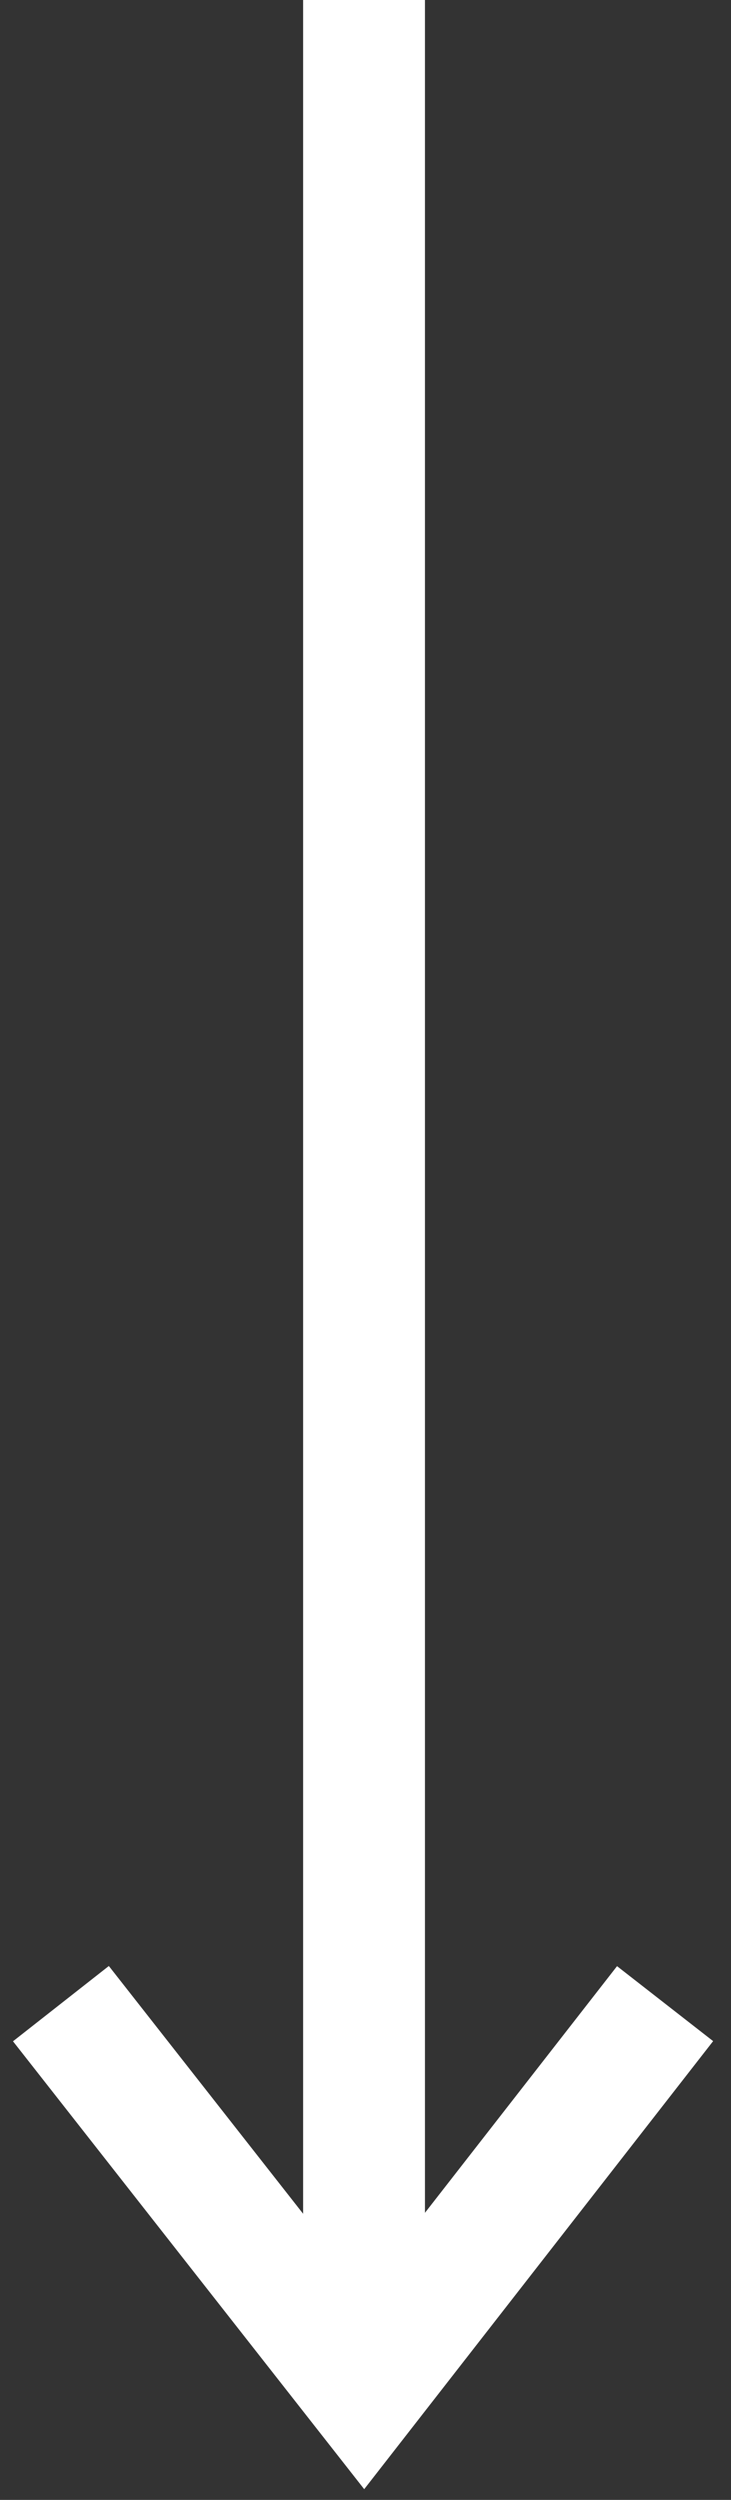
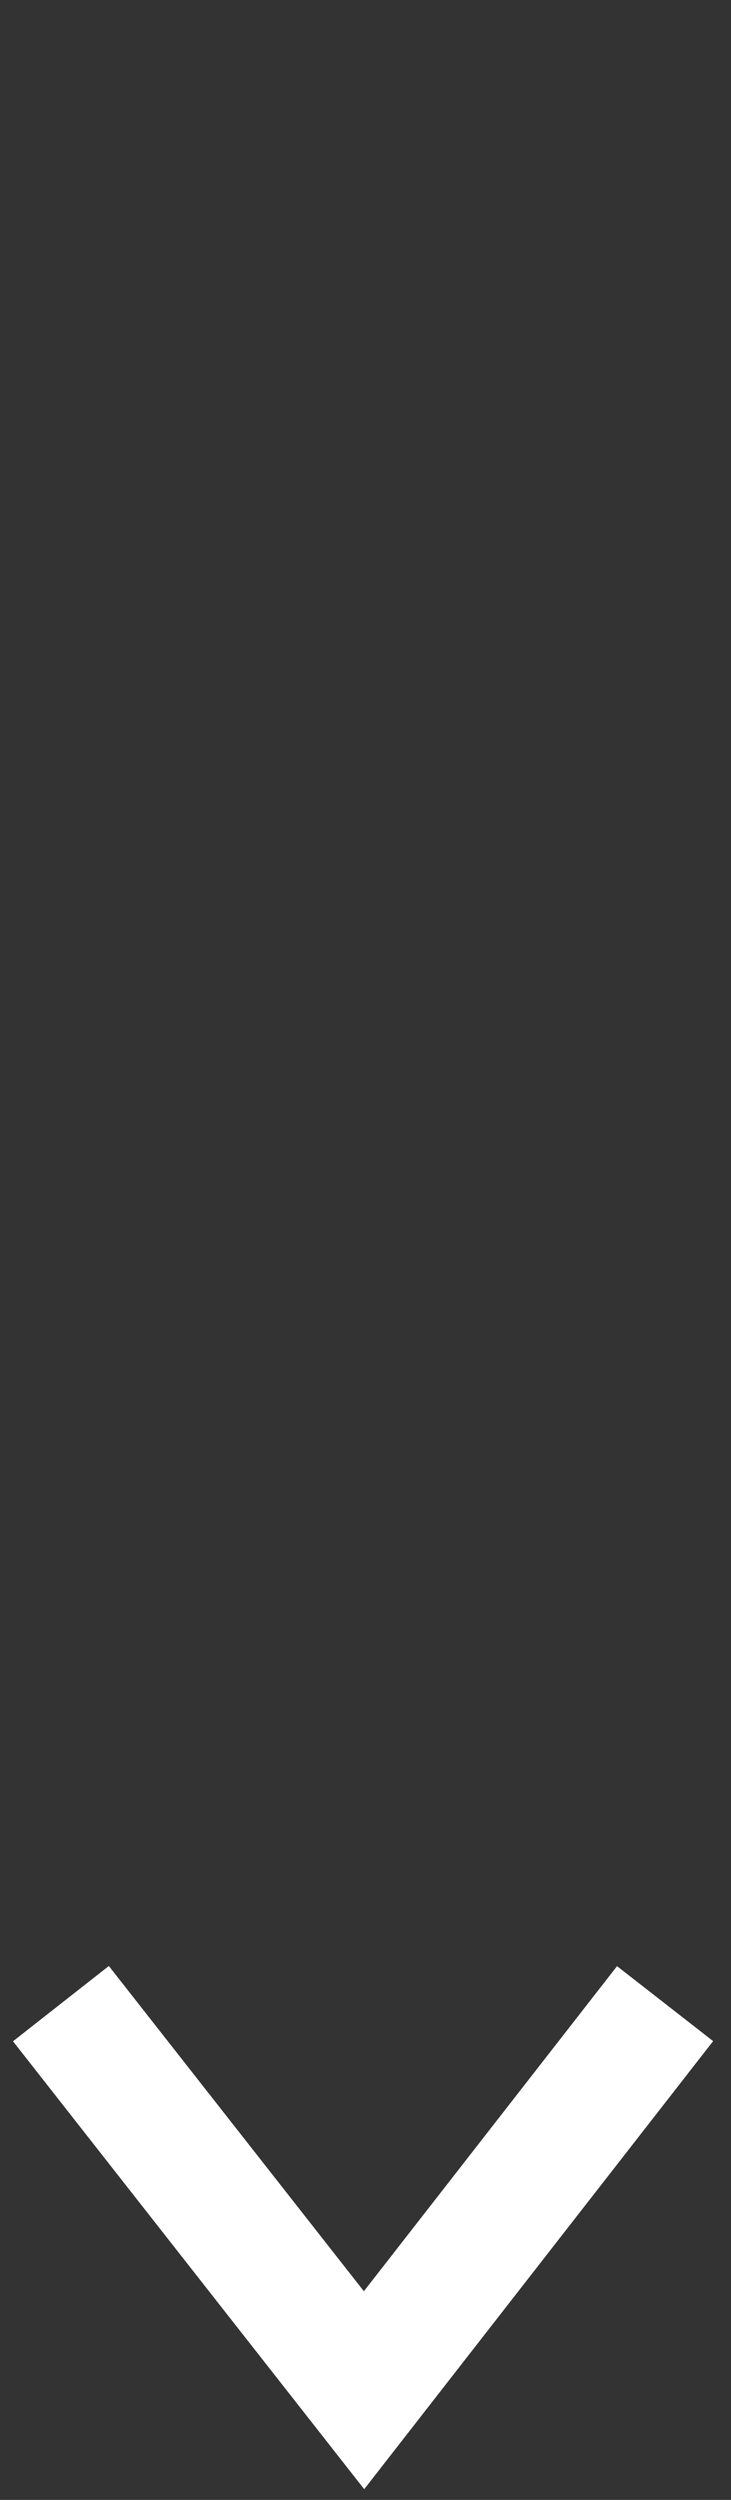
<svg xmlns="http://www.w3.org/2000/svg" width="12px" height="41px" viewBox="0 0 12 41" version="1.1">
  <rect x="0" y="0" width="12" height="41" fill="#333333" stroke="none" />
  <title>Prepage-DownArrow</title>
  <g id="Desktop-" stroke="none" stroke-width="1" fill="none" fill-rule="evenodd">
    <g id="Start-(A11y)" transform="translate(-714, -764)" stroke="#FFFFFF" stroke-width="2">
      <g id="Prepage-DownArrow" transform="translate(715, 764)">
-         <line x1="4.976" y1="0" x2="4.976" y2="39.201" id="Path-2" />
        <polyline id="Path-3" points="0 32.861 4.976 39.201 9.918 32.861" />
      </g>
    </g>
  </g>
</svg>